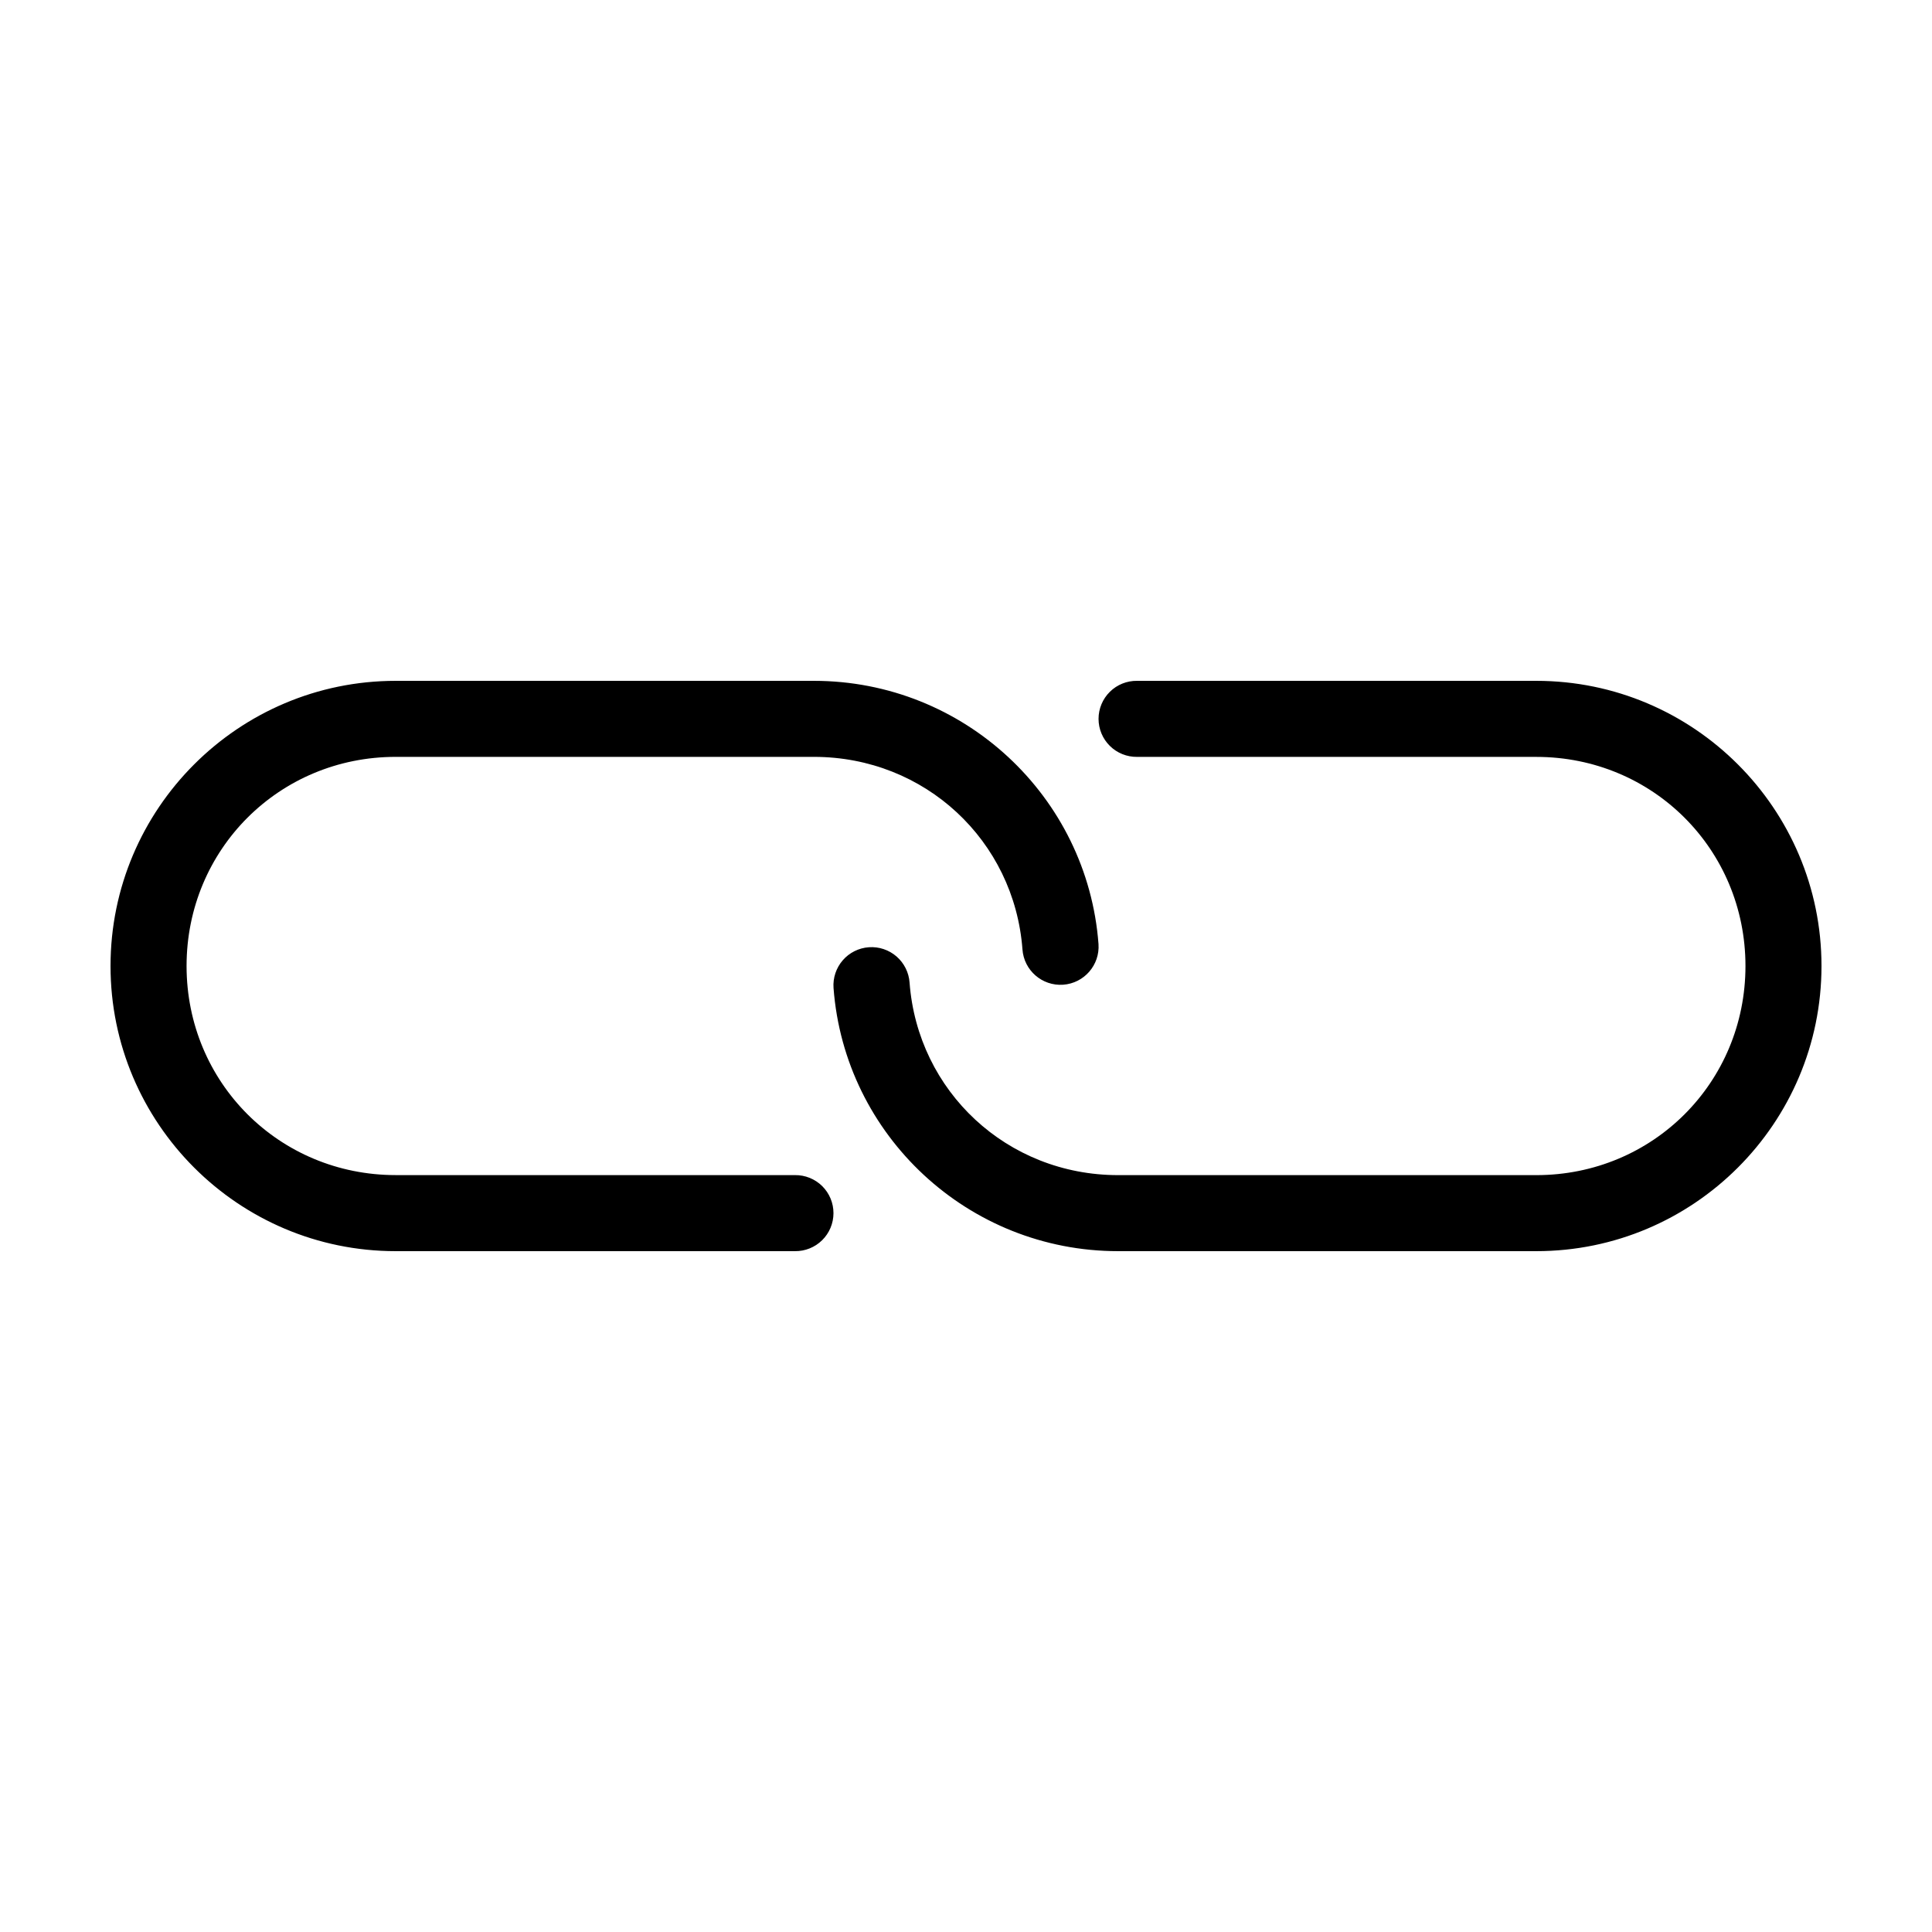
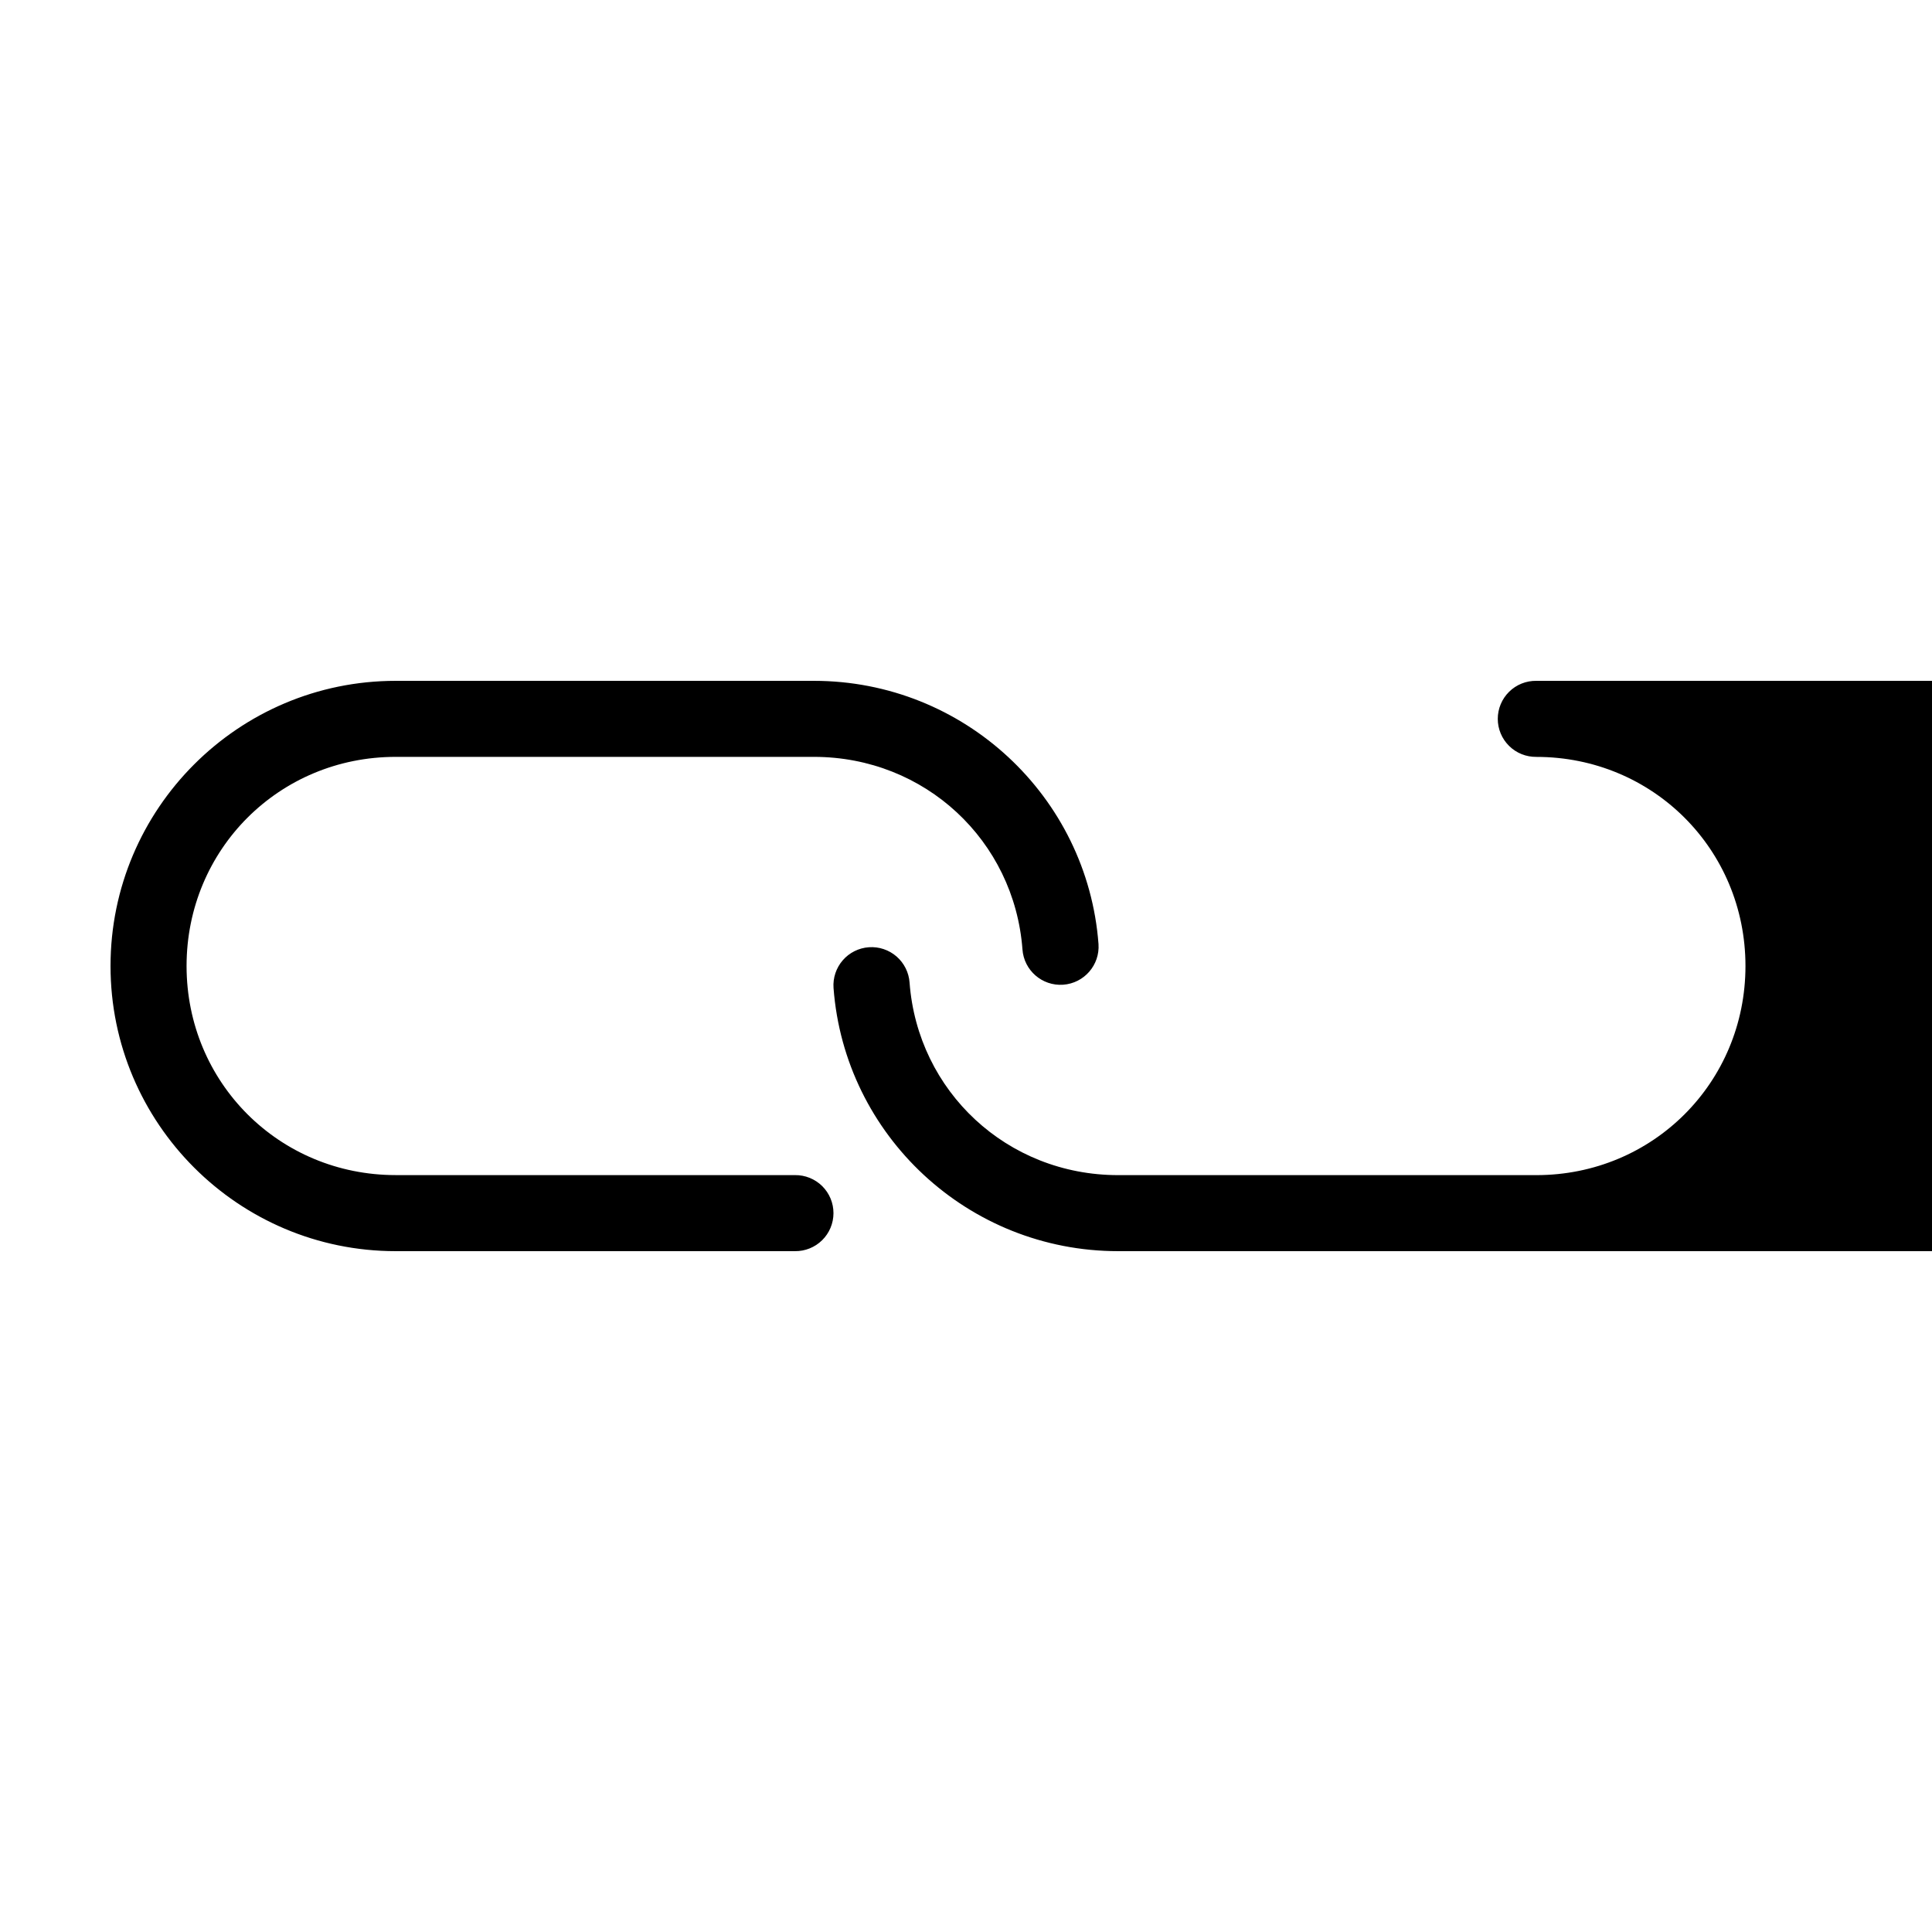
<svg xmlns="http://www.w3.org/2000/svg" fill="#000000" width="800px" height="800px" version="1.1" viewBox="144 144 512 512">
-   <path d="m248.86 475.57c-41.691 0-75.57-33.879-75.57-75.57s33.879-75.57 75.57-75.57h110.84c39.75 0 72.484 30.676 75.414 69.746 0.391 5.562-3.805 10.391-9.371 10.785-5.562 0.391-10.391-3.805-10.781-9.367-2.16-28.785-25.816-51.016-55.262-51.016h-110.84c-30.875 0-55.418 24.543-55.418 55.418s24.543 55.418 55.418 55.418h105.8v0.004c2.695-0.039 5.297 1.008 7.219 2.898 1.918 1.895 3 4.481 3 7.176 0 2.699-1.082 5.285-3 7.176-1.922 1.895-4.523 2.941-7.219 2.902zm191.45 0c-39.75 0-72.484-30.676-75.414-69.746-0.191-2.672 0.688-5.312 2.445-7.34 1.754-2.027 4.246-3.269 6.922-3.457 2.672-0.188 5.312 0.695 7.336 2.453 2.023 1.762 3.262 4.254 3.449 6.93 2.156 28.781 25.816 51.012 55.262 51.012h110.84c30.875 0 55.418-24.543 55.418-55.418s-24.543-55.418-55.418-55.418h-105.8l-0.004-0.004c-2.695 0.035-5.297-1.008-7.215-2.902-1.922-1.895-3.004-4.477-3.004-7.176 0-2.695 1.082-5.281 3.004-7.176 1.918-1.895 4.519-2.938 7.215-2.898h105.8c41.691 0 75.57 33.879 75.57 75.57s-33.879 75.57-75.57 75.57h-110.84z" />
+   <path d="m248.86 475.57c-41.691 0-75.57-33.879-75.57-75.57s33.879-75.57 75.57-75.57h110.84c39.75 0 72.484 30.676 75.414 69.746 0.391 5.562-3.805 10.391-9.371 10.785-5.562 0.391-10.391-3.805-10.781-9.367-2.16-28.785-25.816-51.016-55.262-51.016h-110.84c-30.875 0-55.418 24.543-55.418 55.418s24.543 55.418 55.418 55.418h105.8v0.004c2.695-0.039 5.297 1.008 7.219 2.898 1.918 1.895 3 4.481 3 7.176 0 2.699-1.082 5.285-3 7.176-1.922 1.895-4.523 2.941-7.219 2.902zm191.45 0c-39.75 0-72.484-30.676-75.414-69.746-0.191-2.672 0.688-5.312 2.445-7.34 1.754-2.027 4.246-3.269 6.922-3.457 2.672-0.188 5.312 0.695 7.336 2.453 2.023 1.762 3.262 4.254 3.449 6.93 2.156 28.781 25.816 51.012 55.262 51.012h110.84c30.875 0 55.418-24.543 55.418-55.418s-24.543-55.418-55.418-55.418l-0.004-0.004c-2.695 0.035-5.297-1.008-7.215-2.902-1.922-1.895-3.004-4.477-3.004-7.176 0-2.695 1.082-5.281 3.004-7.176 1.918-1.895 4.519-2.938 7.215-2.898h105.8c41.691 0 75.57 33.879 75.57 75.57s-33.879 75.57-75.57 75.57h-110.84z" />
</svg>